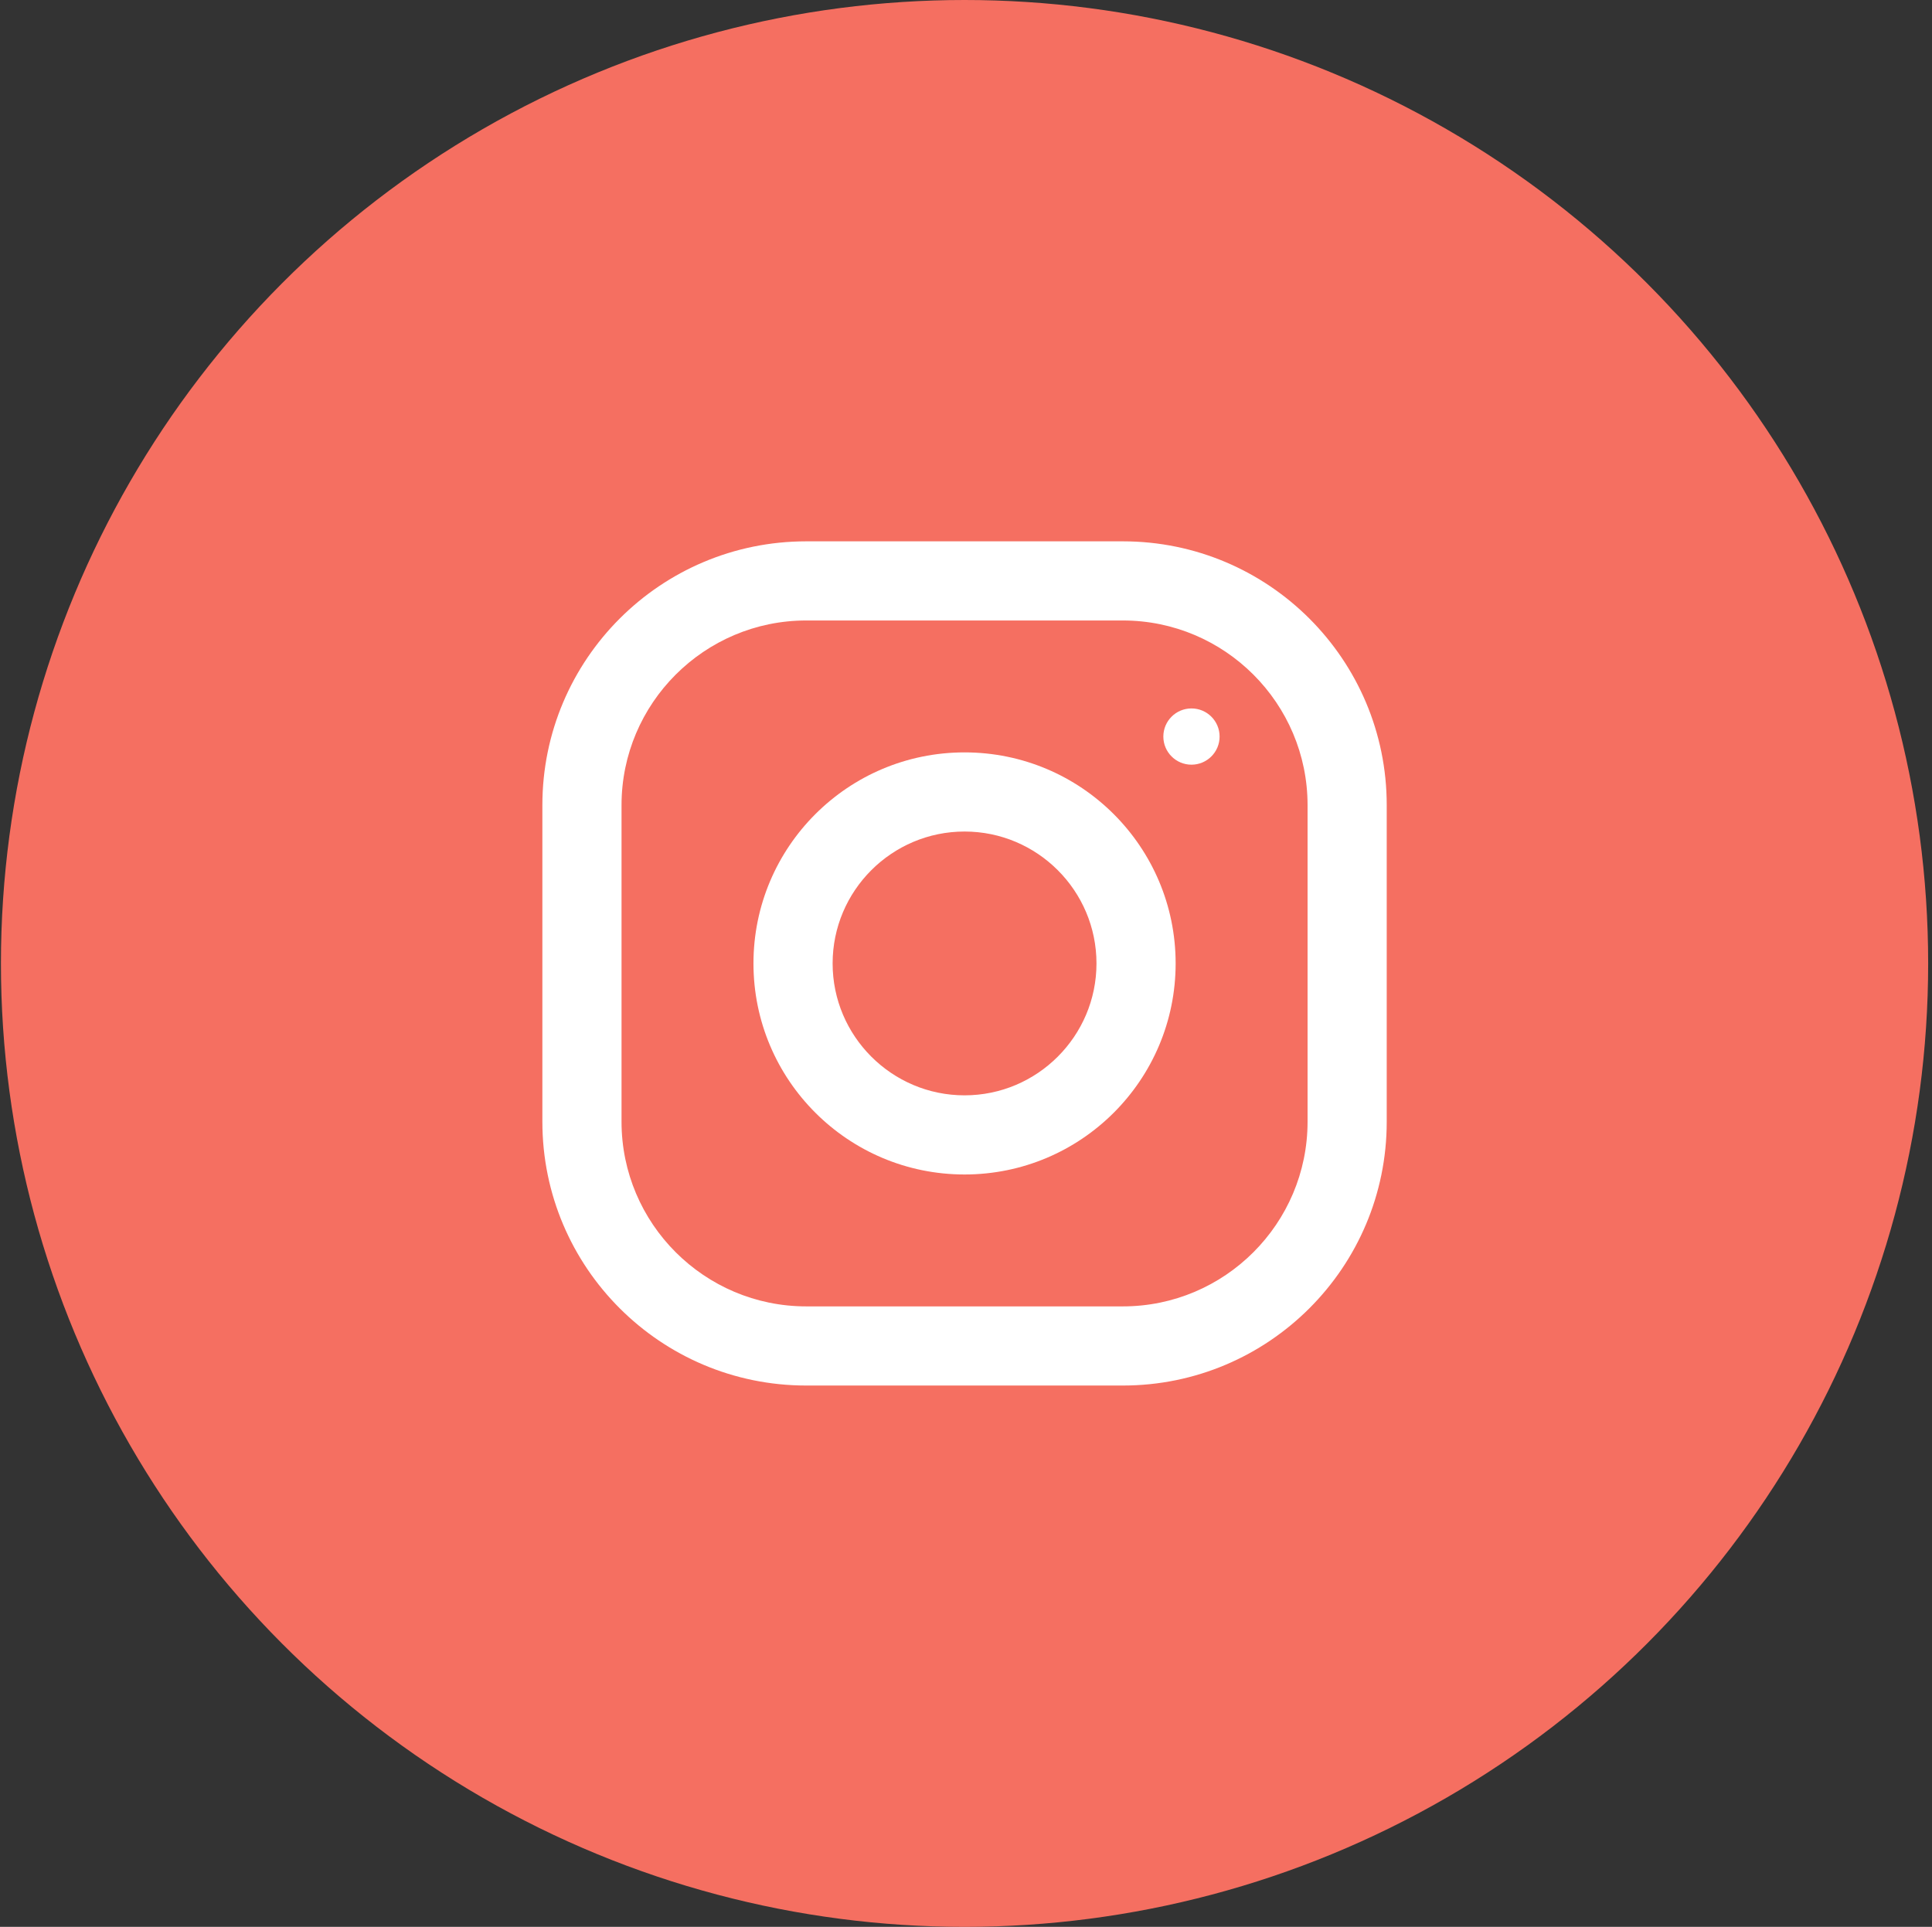
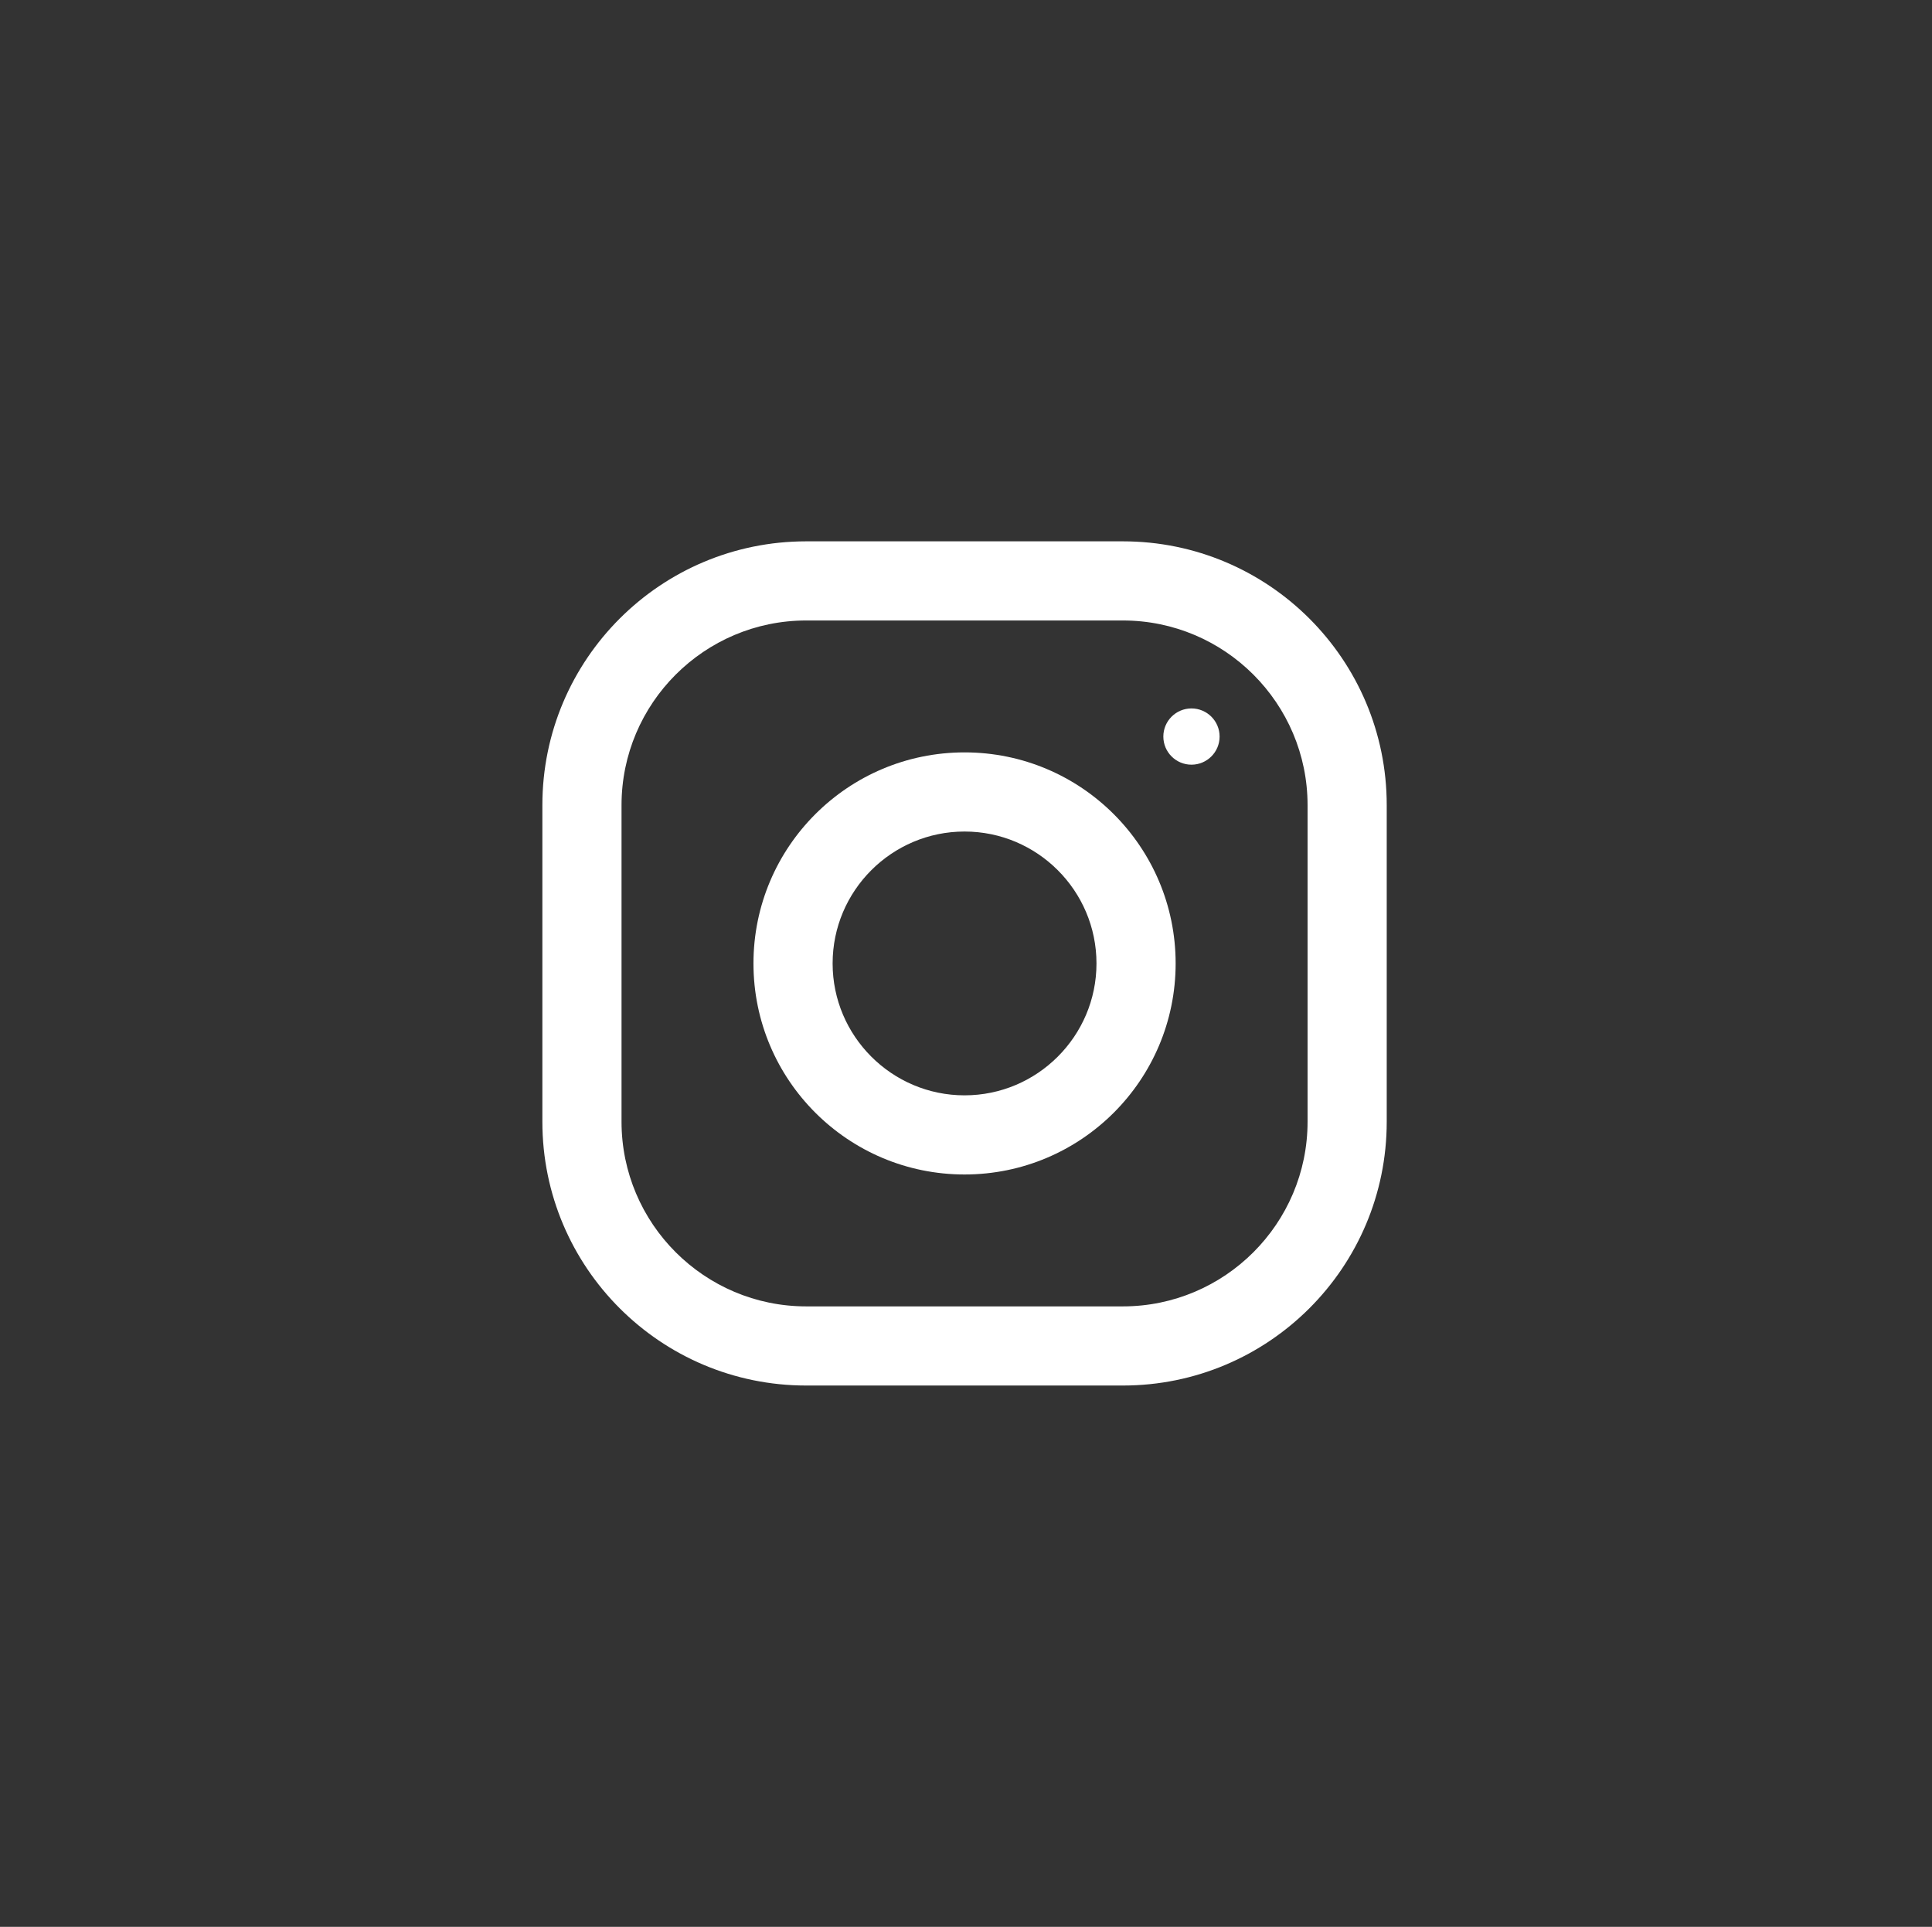
<svg xmlns="http://www.w3.org/2000/svg" width="405" height="404" viewBox="0 0 405 404" fill="none">
  <rect x="0" y="0" width="405" height="404" fill="#333333" stroke="none" />
-   <circle cx="202.196" cy="202" r="202" fill="#F56F61" />
  <g clip-path="url(#clip0)">
    <path d="M235.383 113.5H169.008C138.465 113.5 113.696 138.269 113.696 168.812V235.188C113.696 265.731 138.465 290.5 169.008 290.5H235.383C265.927 290.5 290.696 265.731 290.696 235.188V168.812C290.696 138.269 265.927 113.5 235.383 113.5ZM274.102 235.188C274.102 256.538 256.734 273.906 235.383 273.906H169.008C147.658 273.906 130.29 256.538 130.29 235.188V168.812C130.29 147.462 147.658 130.094 169.008 130.094H235.383C256.734 130.094 274.102 147.462 274.102 168.812V235.188Z" fill="white" />
    <path d="M202.196 157.75C177.759 157.75 157.946 177.563 157.946 202C157.946 226.437 177.759 246.25 202.196 246.25C226.633 246.25 246.446 226.437 246.446 202C246.446 177.563 226.633 157.75 202.196 157.75ZM202.196 229.656C186.952 229.656 174.54 217.244 174.54 202C174.54 186.745 186.952 174.344 202.196 174.344C217.44 174.344 229.852 186.745 229.852 202C229.852 217.244 217.44 229.656 202.196 229.656Z" fill="white" />
    <path d="M249.765 160.328C253.021 160.328 255.661 157.688 255.661 154.431C255.661 151.175 253.021 148.535 249.765 148.535C246.508 148.535 243.868 151.175 243.868 154.431C243.868 157.688 246.508 160.328 249.765 160.328Z" fill="white" />
  </g>
  <defs>
    <clipPath id="clip0">
      <rect width="177" height="177" fill="white" transform="translate(113.696 113.5)" />
    </clipPath>
  </defs>
</svg>